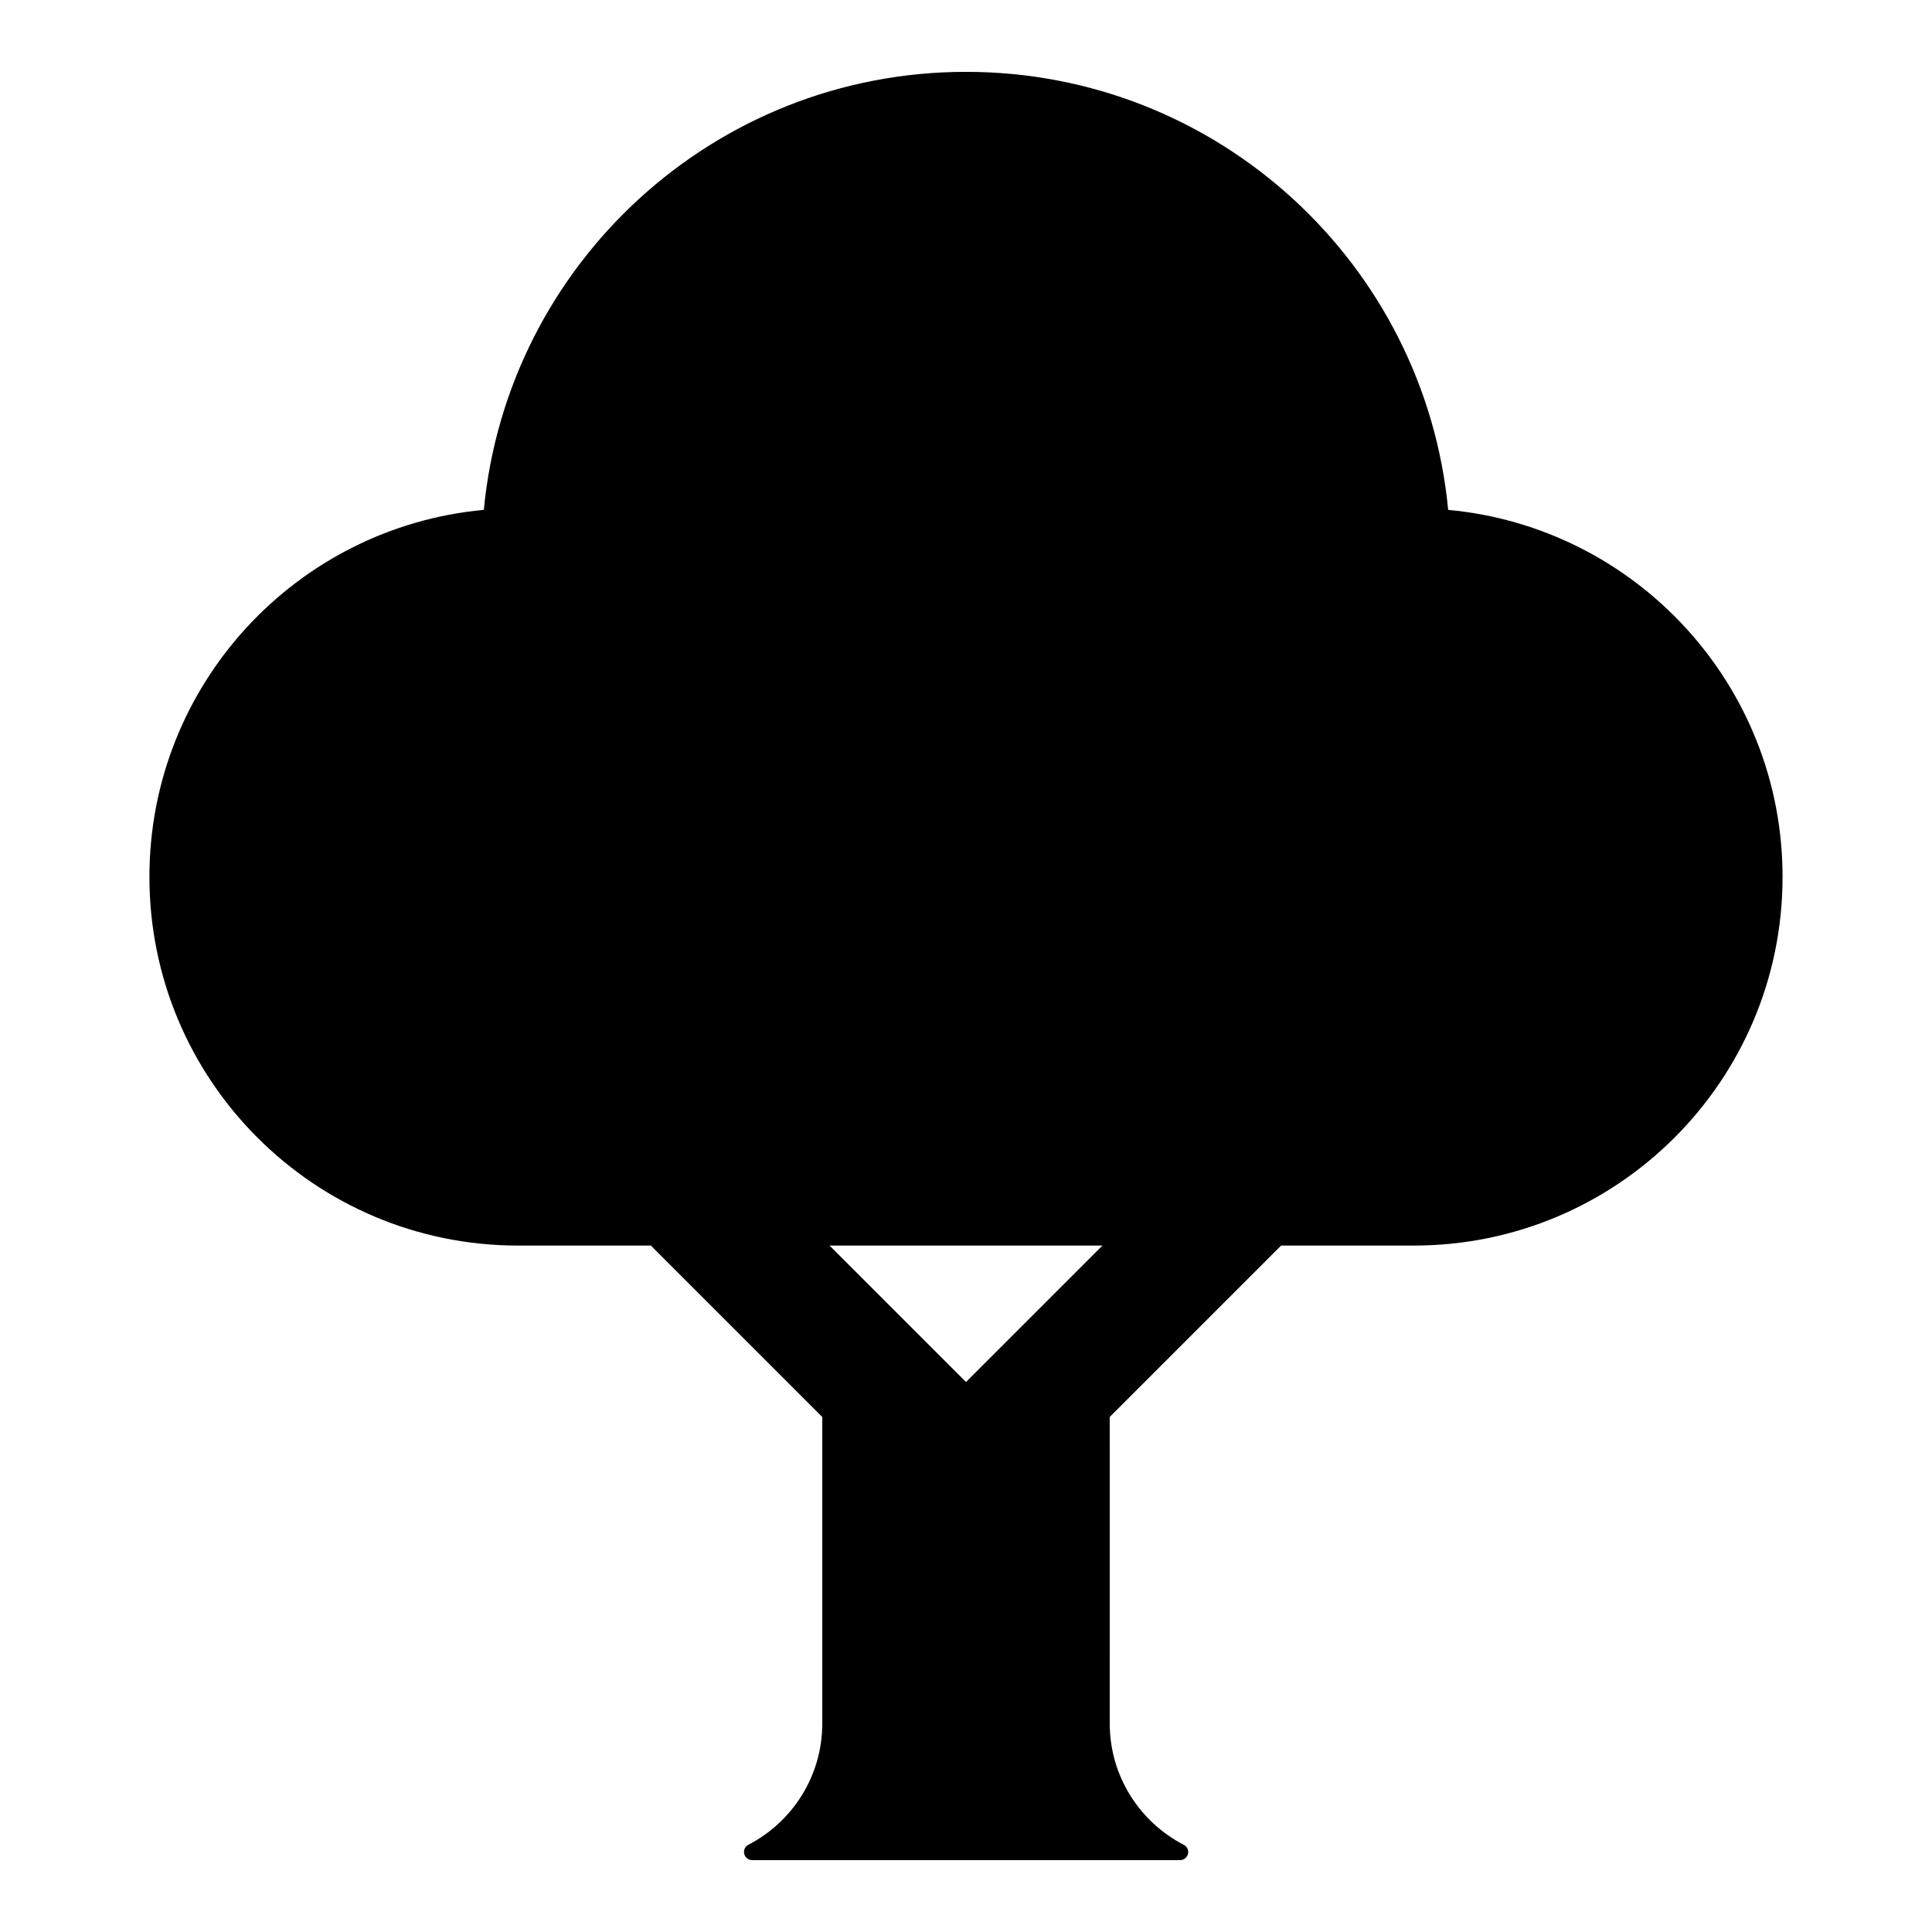
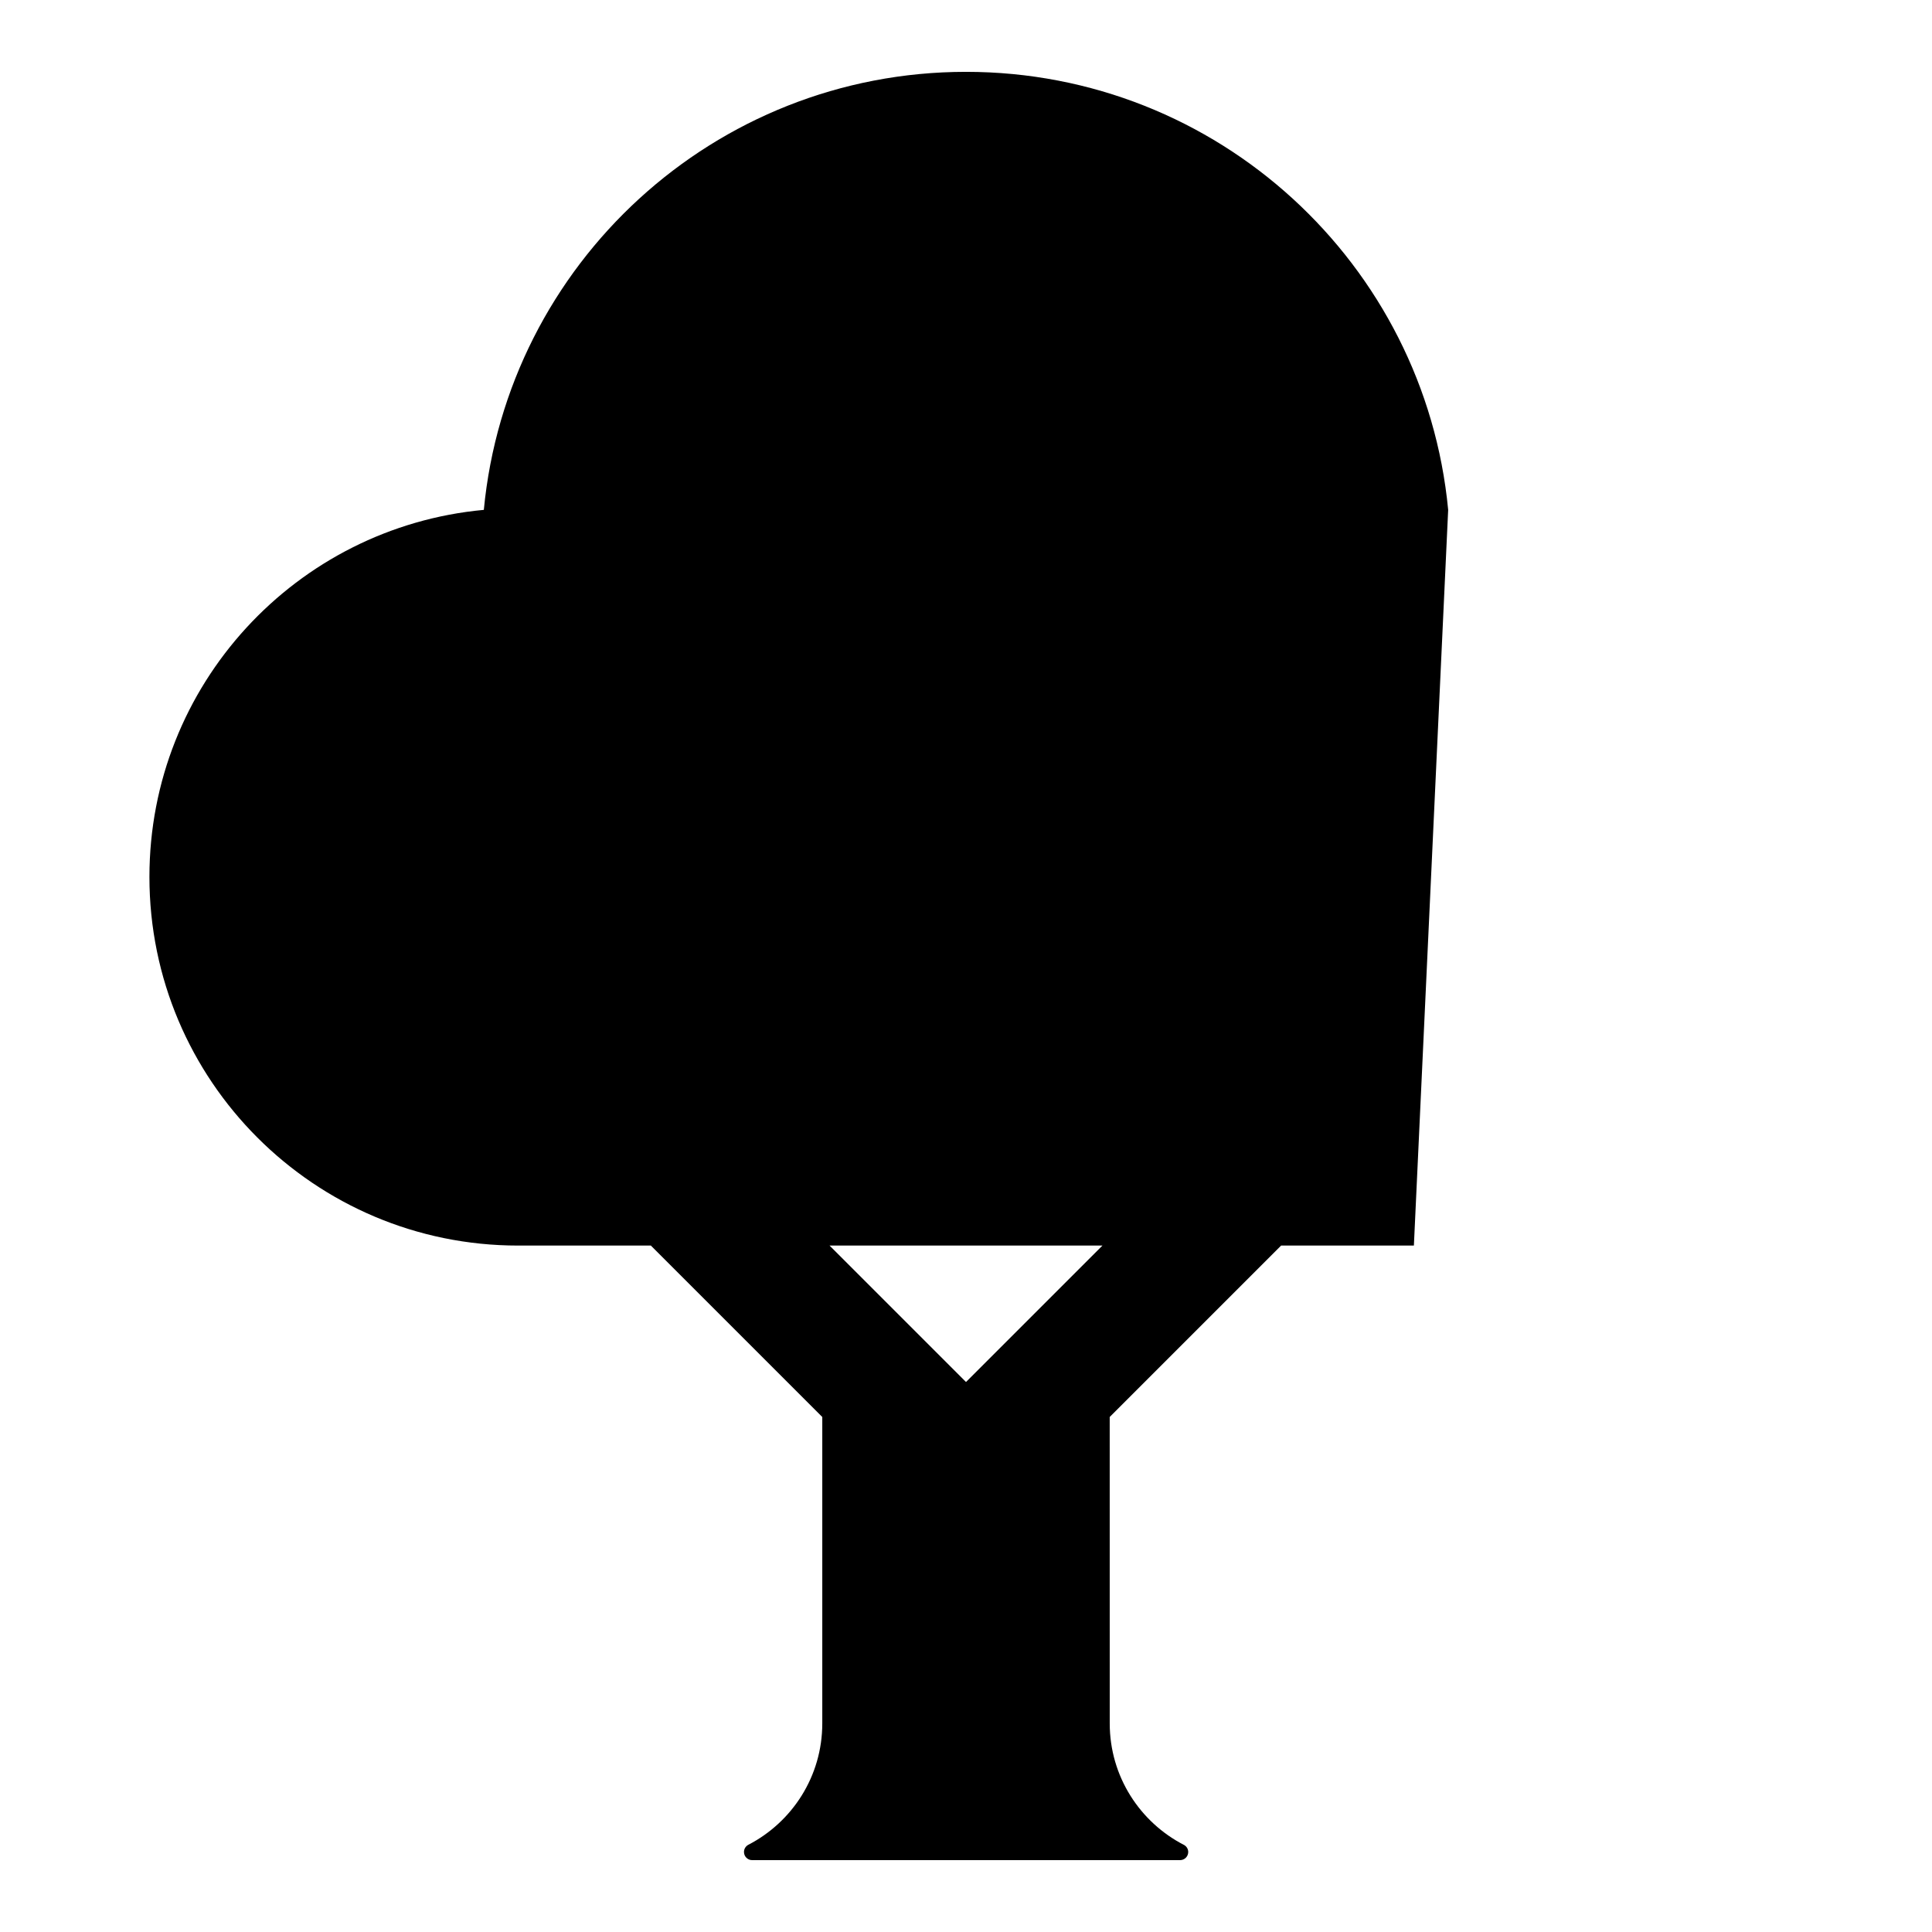
<svg xmlns="http://www.w3.org/2000/svg" fill="#000000" width="800px" height="800px" version="1.1" viewBox="144 144 512 512">
-   <path d="m527.78 279.12c-6.191-65.129-61.027-116.08-127.78-116.08-66.754 0-121.59 50.953-127.78 116.08-49.703 4.586-88.621 46.371-88.621 97.266 0 53.961 43.742 97.703 97.703 97.703h35.18l45.43 45.43v81.211c0 14.027-7.988 26.168-19.648 32.184-0.656 0.371-1.102 1.07-1.102 1.879 0 1.191 0.965 2.16 2.16 2.16h113.41c1.191 0 2.16-0.965 2.16-2.16 0-0.785-0.43-1.457-1.055-1.832-11.711-6-19.746-18.164-19.746-32.23l-0.008-81.215 45.43-45.43h35.18c53.961 0 97.703-43.742 97.703-97.703-0.004-50.891-38.926-92.676-88.625-97.262zm-127.78 231.13-36.164-36.164h72.328z" />
+   <path d="m527.78 279.12c-6.191-65.129-61.027-116.08-127.78-116.08-66.754 0-121.59 50.953-127.78 116.08-49.703 4.586-88.621 46.371-88.621 97.266 0 53.961 43.742 97.703 97.703 97.703h35.18l45.43 45.43v81.211c0 14.027-7.988 26.168-19.648 32.184-0.656 0.371-1.102 1.07-1.102 1.879 0 1.191 0.965 2.16 2.16 2.16h113.41c1.191 0 2.16-0.965 2.16-2.16 0-0.785-0.43-1.457-1.055-1.832-11.711-6-19.746-18.164-19.746-32.23l-0.008-81.215 45.43-45.43h35.18zm-127.78 231.13-36.164-36.164h72.328z" />
</svg>